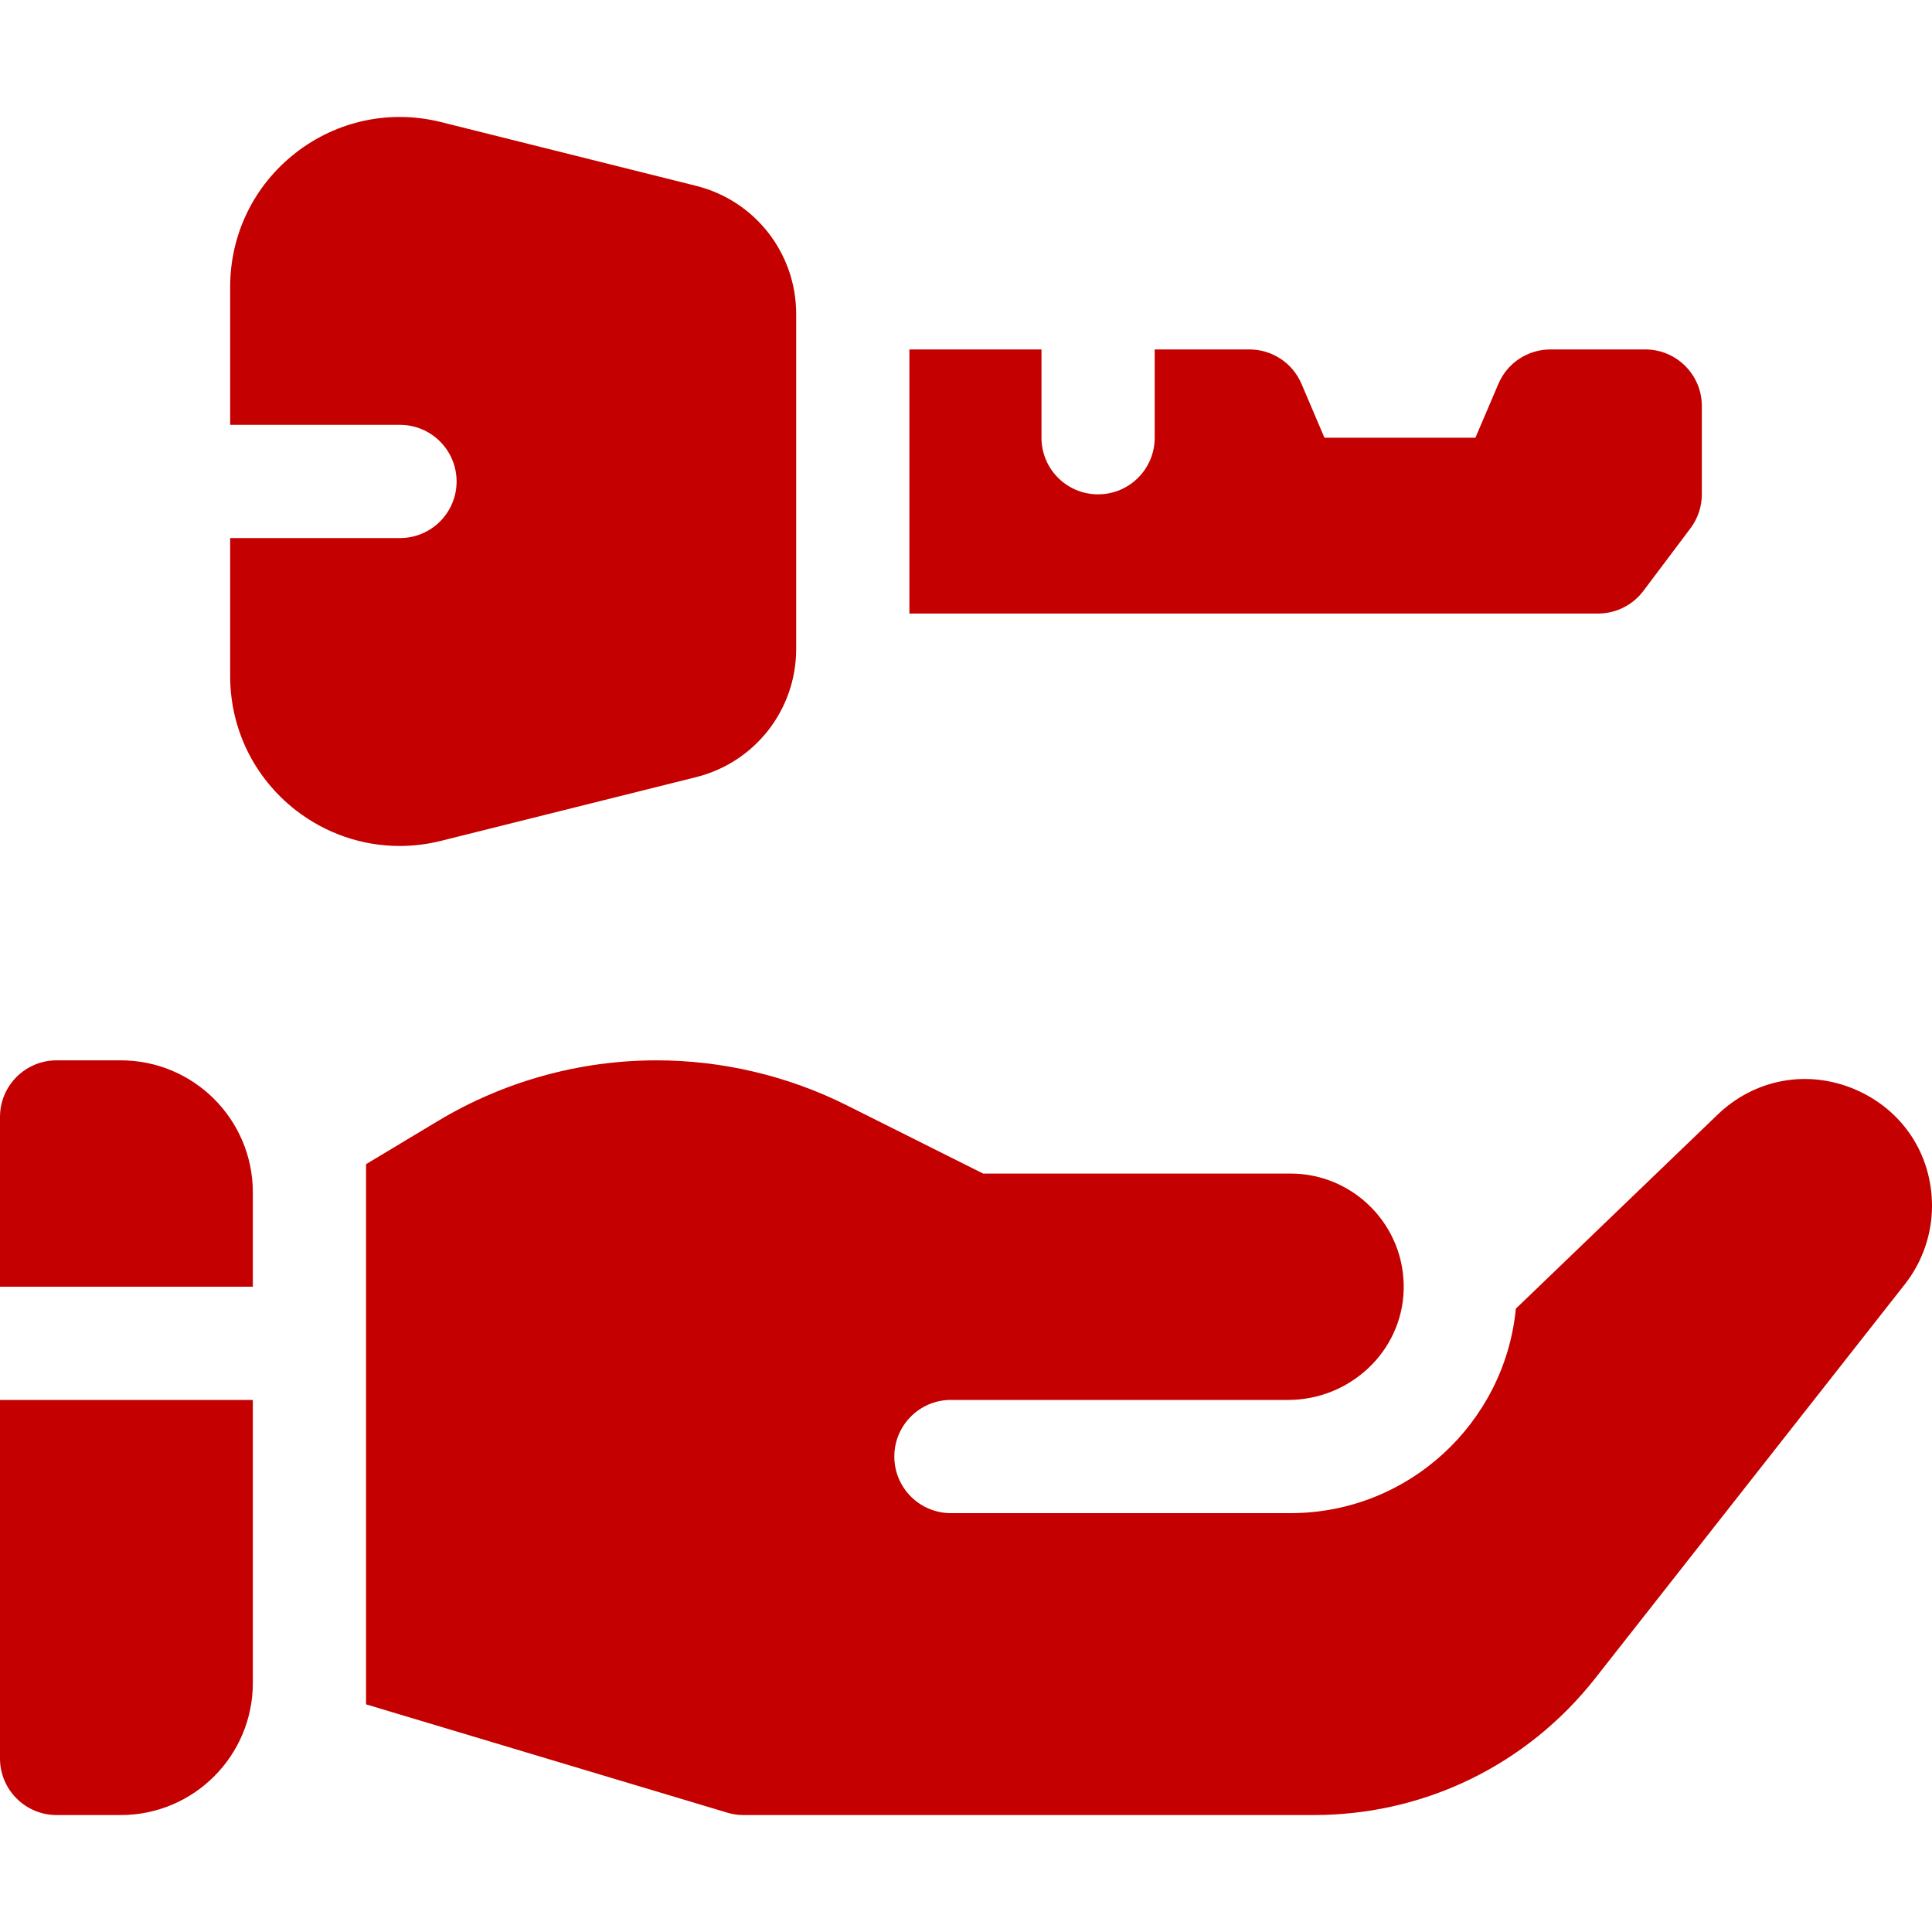
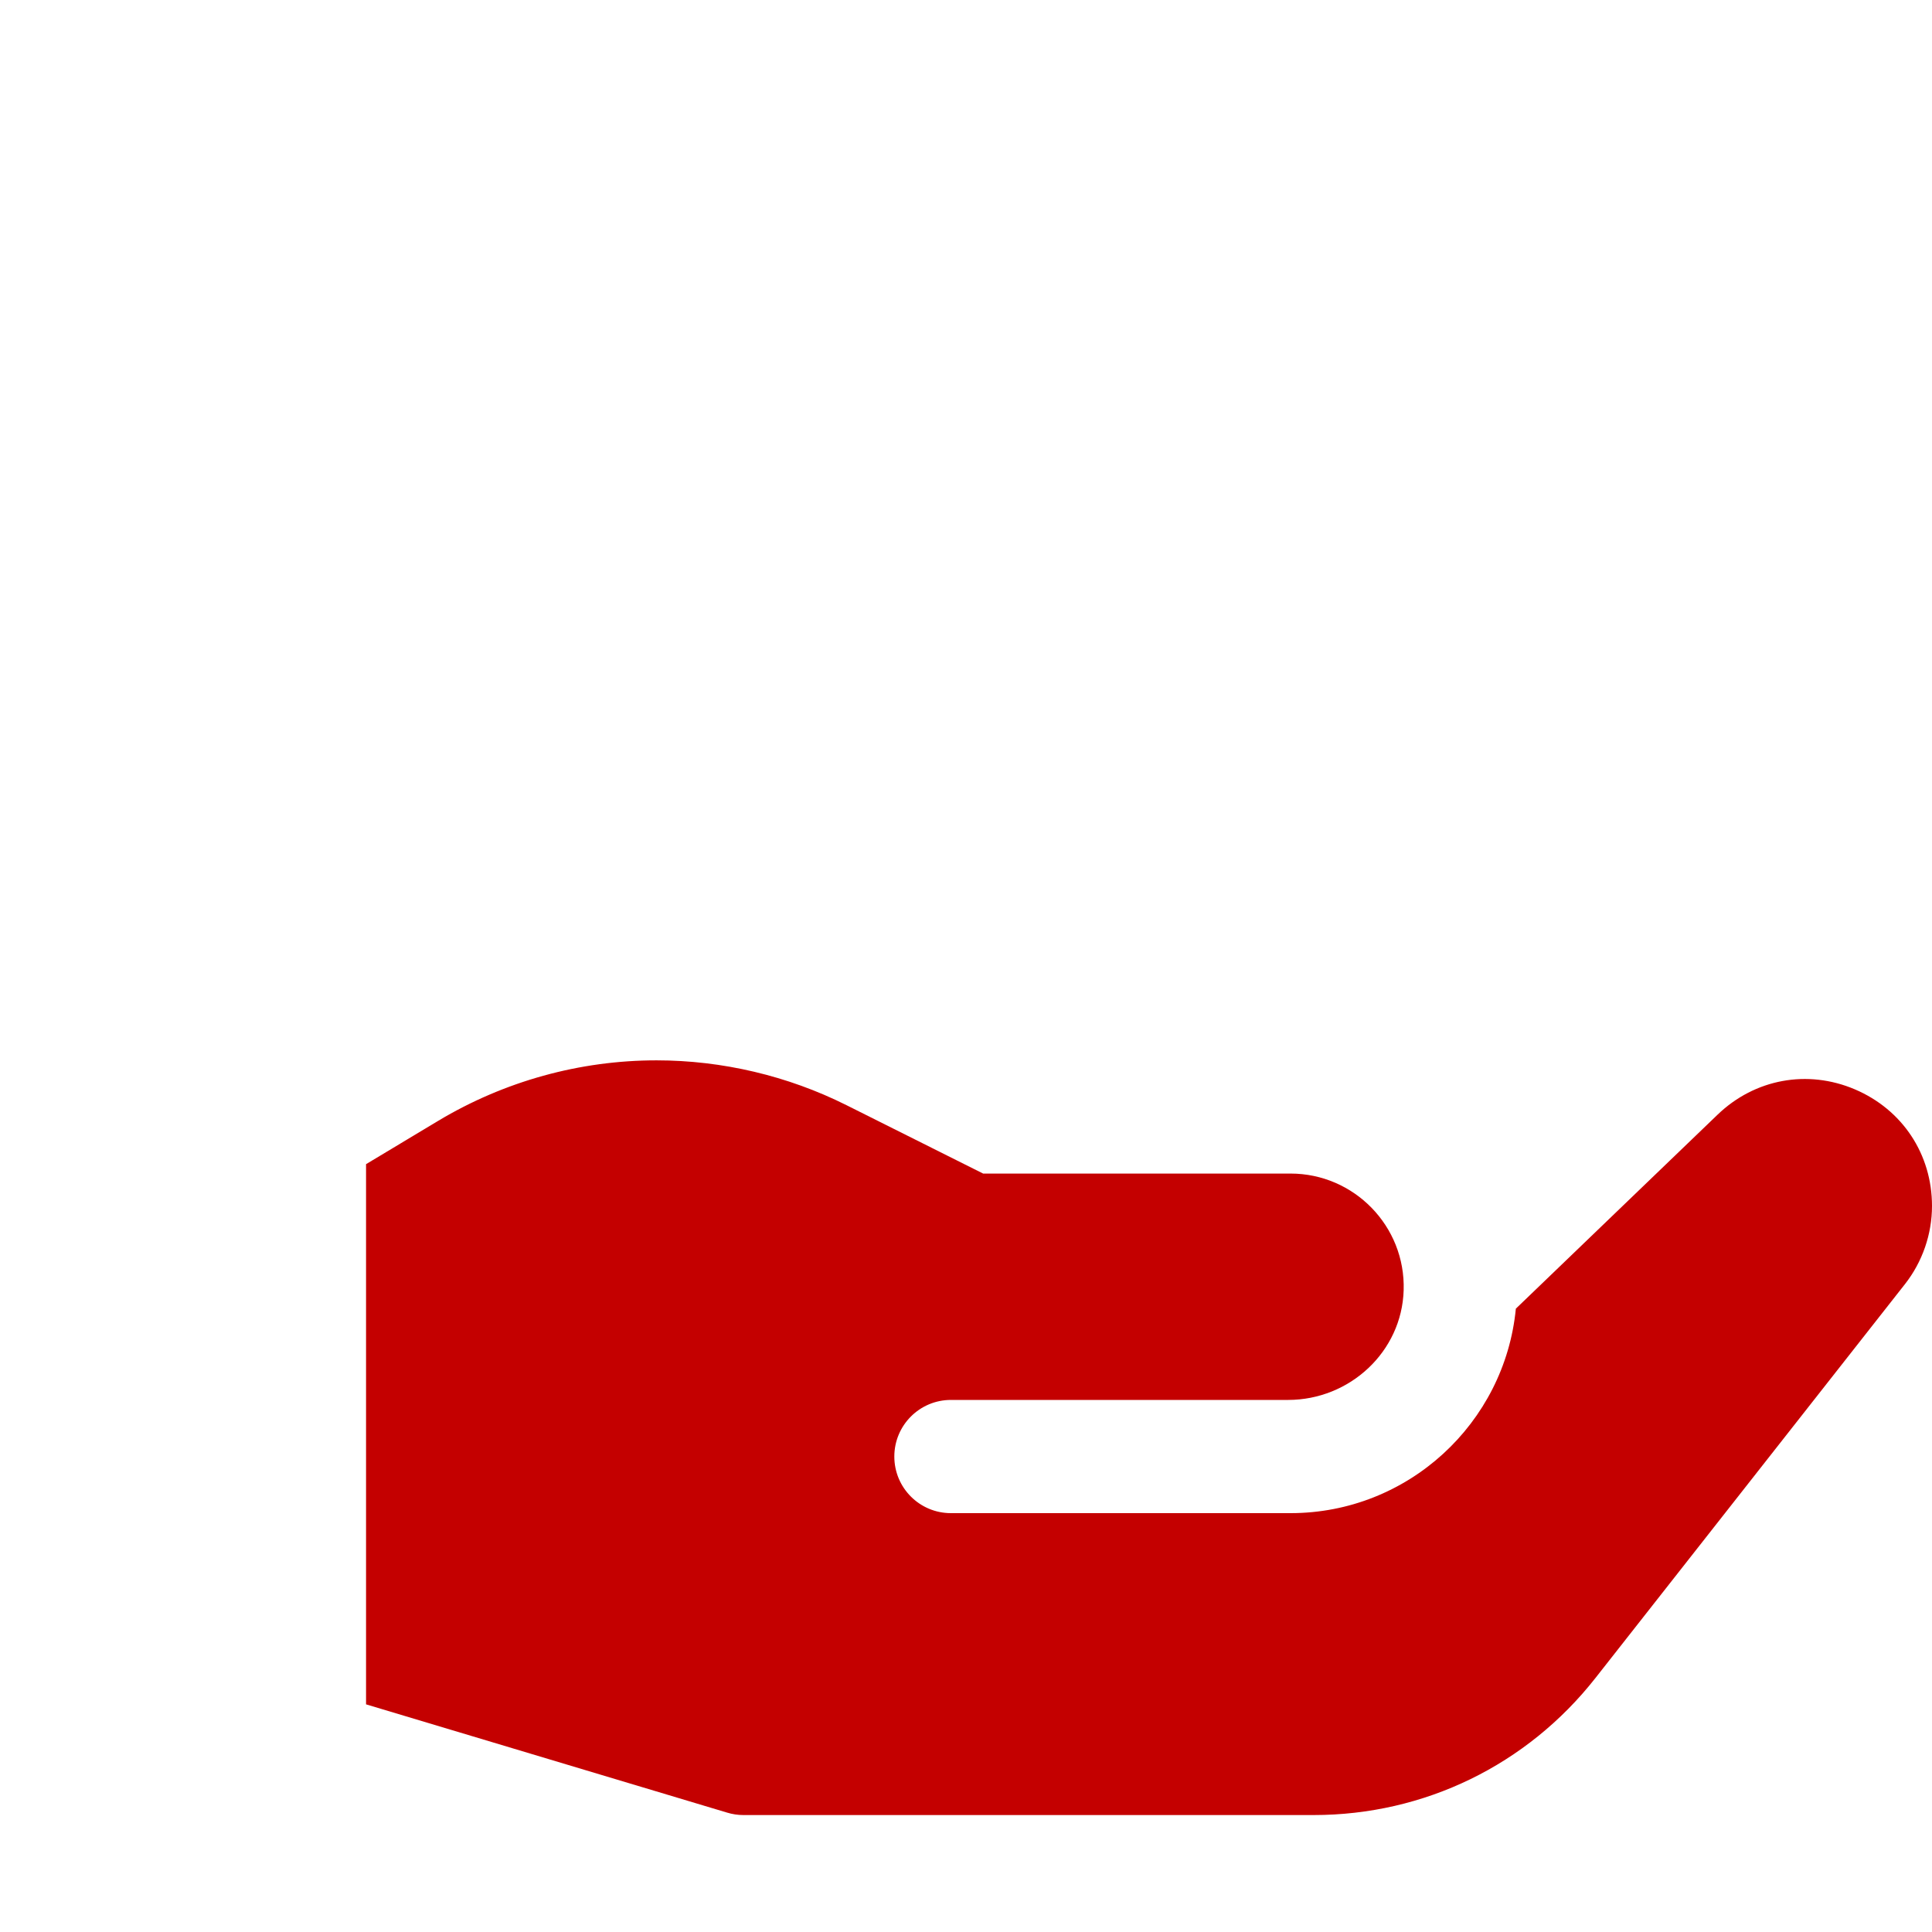
<svg xmlns="http://www.w3.org/2000/svg" width="30" height="30" viewBox="0 0 30 30" fill="none">
  <path d="M28.804 16.916C28.067 16.602 27.249 16.753 26.671 17.308L23.538 20.321C23.366 22.1 21.863 23.496 20.039 23.496H14.766C14.28 23.496 13.887 23.103 13.887 22.617C13.887 22.132 14.28 21.738 14.766 21.738H20.002C20.958 21.738 21.768 20.99 21.796 20.034C21.826 19.04 21.026 18.223 20.039 18.223H15.266L13.142 17.16C12.232 16.705 11.213 16.465 10.195 16.465C9.001 16.465 7.829 16.79 6.805 17.404L5.684 18.077V26.465L11.29 28.146C11.372 28.171 11.457 28.184 11.543 28.184H20.398C22.117 28.184 23.712 27.408 24.774 26.056L29.58 19.94C29.851 19.595 30 19.164 30 18.726C30 17.924 29.542 17.231 28.804 16.916Z" fill="#C40000" />
-   <path d="M3.926 19.98V18.516C3.926 17.383 3.008 16.465 1.875 16.465H0.879C0.394 16.465 0 16.858 0 17.344V19.98H3.926Z" fill="#C40000" />
-   <path d="M0 21.738V27.305C0 27.79 0.394 28.184 0.879 28.184H1.875C3.008 28.184 3.926 27.265 3.926 26.133V21.738H0Z" fill="#C40000" />
-   <path d="M25.547 5.426H24.076C23.724 5.426 23.406 5.635 23.268 5.959L22.91 6.797H20.566L20.209 5.959C20.07 5.635 19.752 5.426 19.4 5.426H17.93V6.797C17.93 7.283 17.536 7.676 17.051 7.676C16.565 7.676 16.172 7.283 16.172 6.797V5.426H14.121V9.527H24.815C25.091 9.527 25.352 9.397 25.518 9.176L26.249 8.204C26.364 8.051 26.426 7.866 26.426 7.675V6.304C26.426 5.819 26.032 5.426 25.547 5.426Z" fill="#C40000" />
-   <path d="M10.81 2.886L6.85 1.896C6.057 1.698 5.233 1.873 4.588 2.376C3.944 2.879 3.574 3.637 3.574 4.454V6.597H6.211C6.696 6.597 7.09 6.991 7.09 7.476C7.09 7.962 6.696 8.355 6.211 8.355H3.574V10.498C3.574 11.316 3.944 12.073 4.588 12.577C5.059 12.944 5.625 13.136 6.205 13.136C6.42 13.136 6.636 13.11 6.85 13.056L10.81 12.067C11.725 11.838 12.363 11.02 12.363 10.077V4.876C12.363 3.933 11.725 3.115 10.81 2.886Z" fill="#C40000" />
</svg>